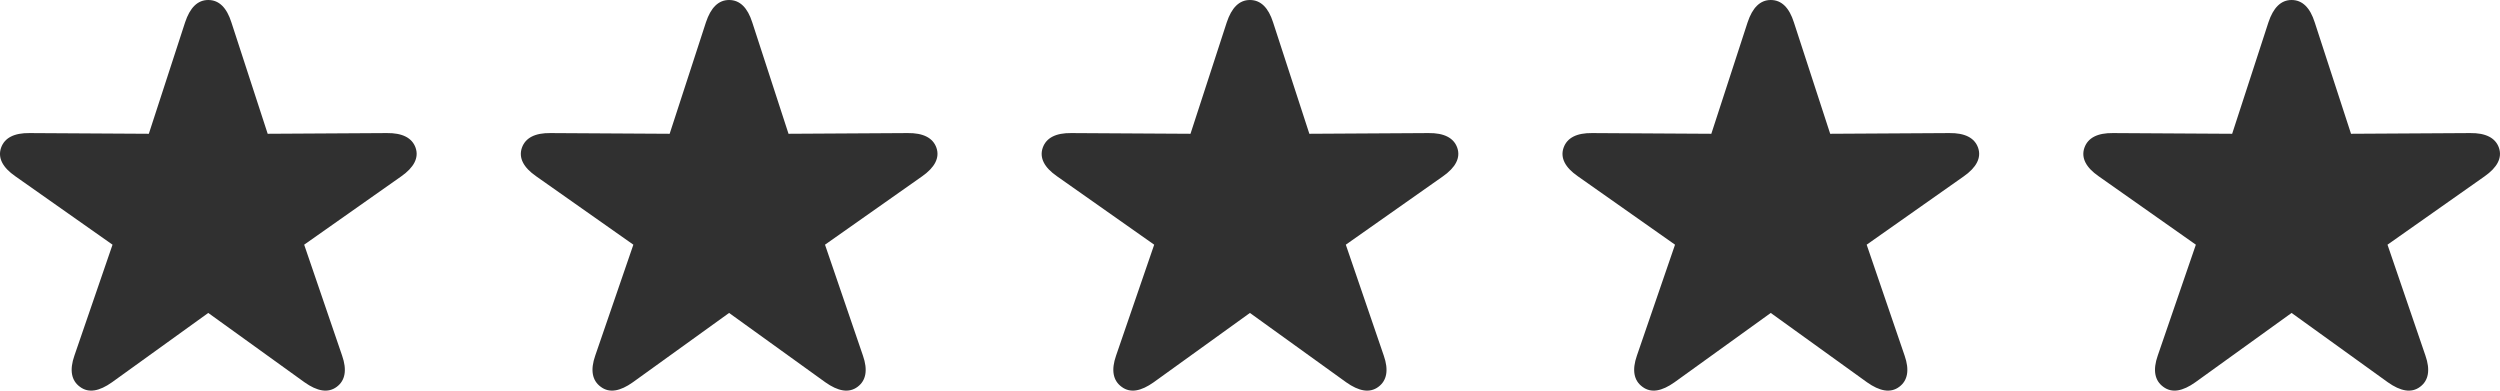
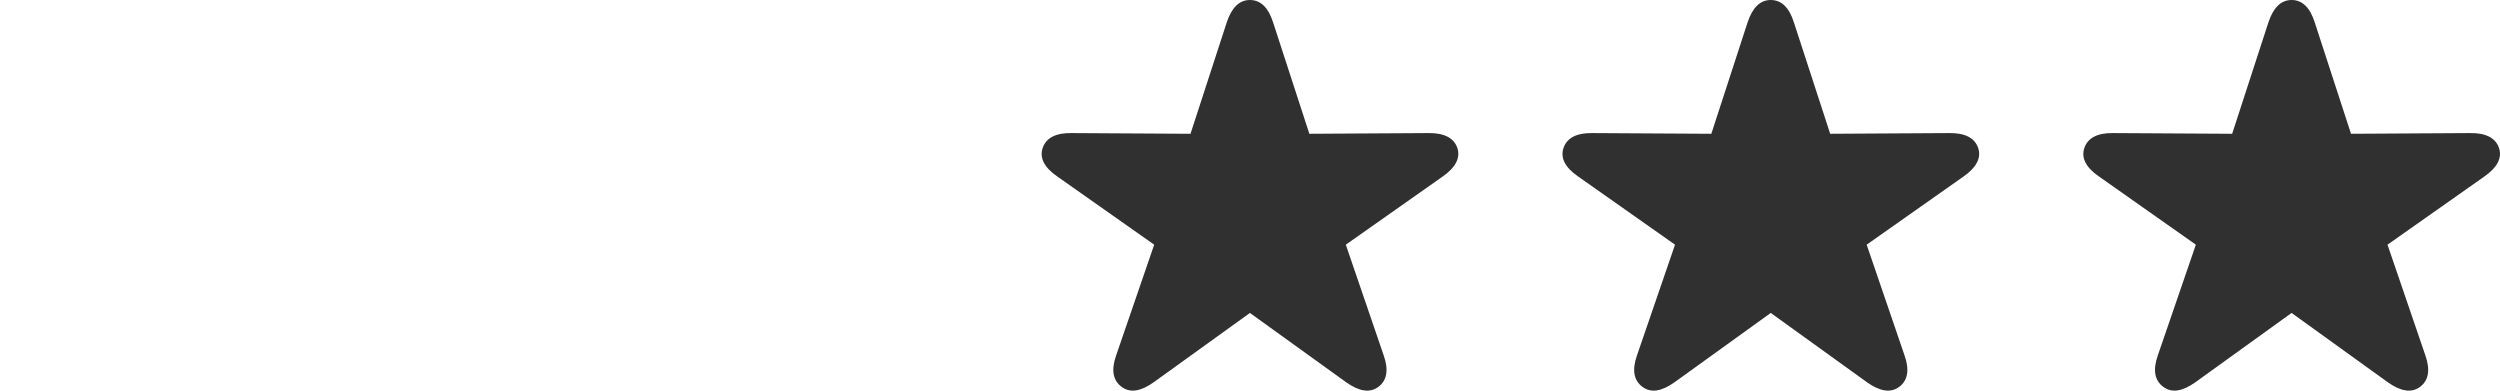
<svg xmlns="http://www.w3.org/2000/svg" width="96" height="15" viewBox="0 0 96 15" fill="none">
-   <path d="M3.07 14.854C3.404 15.105 3.816 15.022 4.3 14.68L7.997 12.017L11.694 14.68C12.177 15.022 12.597 15.105 12.931 14.854C13.258 14.611 13.329 14.206 13.137 13.656L11.68 9.396L15.412 6.769C15.888 6.434 16.094 6.064 15.959 5.674C15.824 5.291 15.447 5.103 14.857 5.11L10.279 5.137L8.885 0.857C8.708 0.3 8.416 0 7.997 0C7.584 0 7.293 0.3 7.108 0.857L5.715 5.137L1.136 5.11C0.546 5.103 0.176 5.291 0.041 5.674C-0.094 6.064 0.105 6.434 0.589 6.769L4.321 9.396L2.857 13.656C2.665 14.206 2.736 14.611 3.07 14.854Z" fill="#303030" />
-   <path d="M23.07 14.854C23.404 15.105 23.817 15.022 24.3 14.68L27.997 12.017L31.694 14.68C32.177 15.022 32.597 15.105 32.931 14.854C33.258 14.611 33.329 14.206 33.137 13.656L31.68 9.396L35.412 6.769C35.888 6.434 36.094 6.064 35.959 5.674C35.824 5.291 35.447 5.103 34.857 5.11L30.279 5.137L28.886 0.857C28.708 0.3 28.416 0 27.997 0C27.584 0 27.293 0.3 27.108 0.857L25.715 5.137L21.136 5.11C20.546 5.103 20.177 5.291 20.041 5.674C19.906 6.064 20.105 6.434 20.589 6.769L24.321 9.396L22.857 13.656C22.665 14.206 22.736 14.611 23.07 14.854Z" fill="#303030" />
  <path d="M43.07 14.854C43.404 15.105 43.816 15.022 44.3 14.68L47.997 12.017L51.694 14.68C52.177 15.022 52.597 15.105 52.931 14.854C53.258 14.611 53.329 14.206 53.137 13.656L51.679 9.396L55.412 6.769C55.888 6.434 56.094 6.064 55.959 5.674C55.824 5.291 55.447 5.103 54.857 5.11L50.279 5.137L48.886 0.857C48.708 0.3 48.416 0 47.997 0C47.584 0 47.293 0.3 47.108 0.857L45.715 5.137L41.136 5.11C40.546 5.103 40.176 5.291 40.041 5.674C39.906 6.064 40.105 6.434 40.589 6.769L44.321 9.396L42.857 13.656C42.665 14.206 42.736 14.611 43.07 14.854Z" fill="#303030" />
  <path d="M63.07 14.854C63.404 15.105 63.816 15.022 64.3 14.68L67.997 12.017L71.694 14.68C72.177 15.022 72.597 15.105 72.931 14.854C73.258 14.611 73.329 14.206 73.137 13.656L71.68 9.396L75.412 6.769C75.888 6.434 76.094 6.064 75.959 5.674C75.824 5.291 75.448 5.103 74.857 5.11L70.279 5.137L68.885 0.857C68.708 0.3 68.416 0 67.997 0C67.585 0 67.293 0.3 67.108 0.857L65.715 5.137L61.136 5.11C60.546 5.103 60.176 5.291 60.041 5.674C59.906 6.064 60.105 6.434 60.589 6.769L64.321 9.396L62.857 13.656C62.665 14.206 62.736 14.611 63.07 14.854Z" fill="#303030" />
  <path d="M83.07 14.854C83.404 15.105 83.817 15.022 84.3 14.68L87.997 12.017L91.694 14.68C92.177 15.022 92.597 15.105 92.931 14.854C93.258 14.611 93.329 14.206 93.137 13.656L91.68 9.396L95.412 6.769C95.888 6.434 96.094 6.064 95.959 5.674C95.824 5.291 95.448 5.103 94.857 5.11L90.279 5.137L88.885 0.857C88.708 0.3 88.416 0 87.997 0C87.585 0 87.293 0.3 87.108 0.857L85.715 5.137L81.136 5.11C80.546 5.103 80.177 5.291 80.041 5.674C79.906 6.064 80.105 6.434 80.589 6.769L84.321 9.396L82.857 13.656C82.665 14.206 82.736 14.611 83.07 14.854Z" fill="#303030" />
</svg>